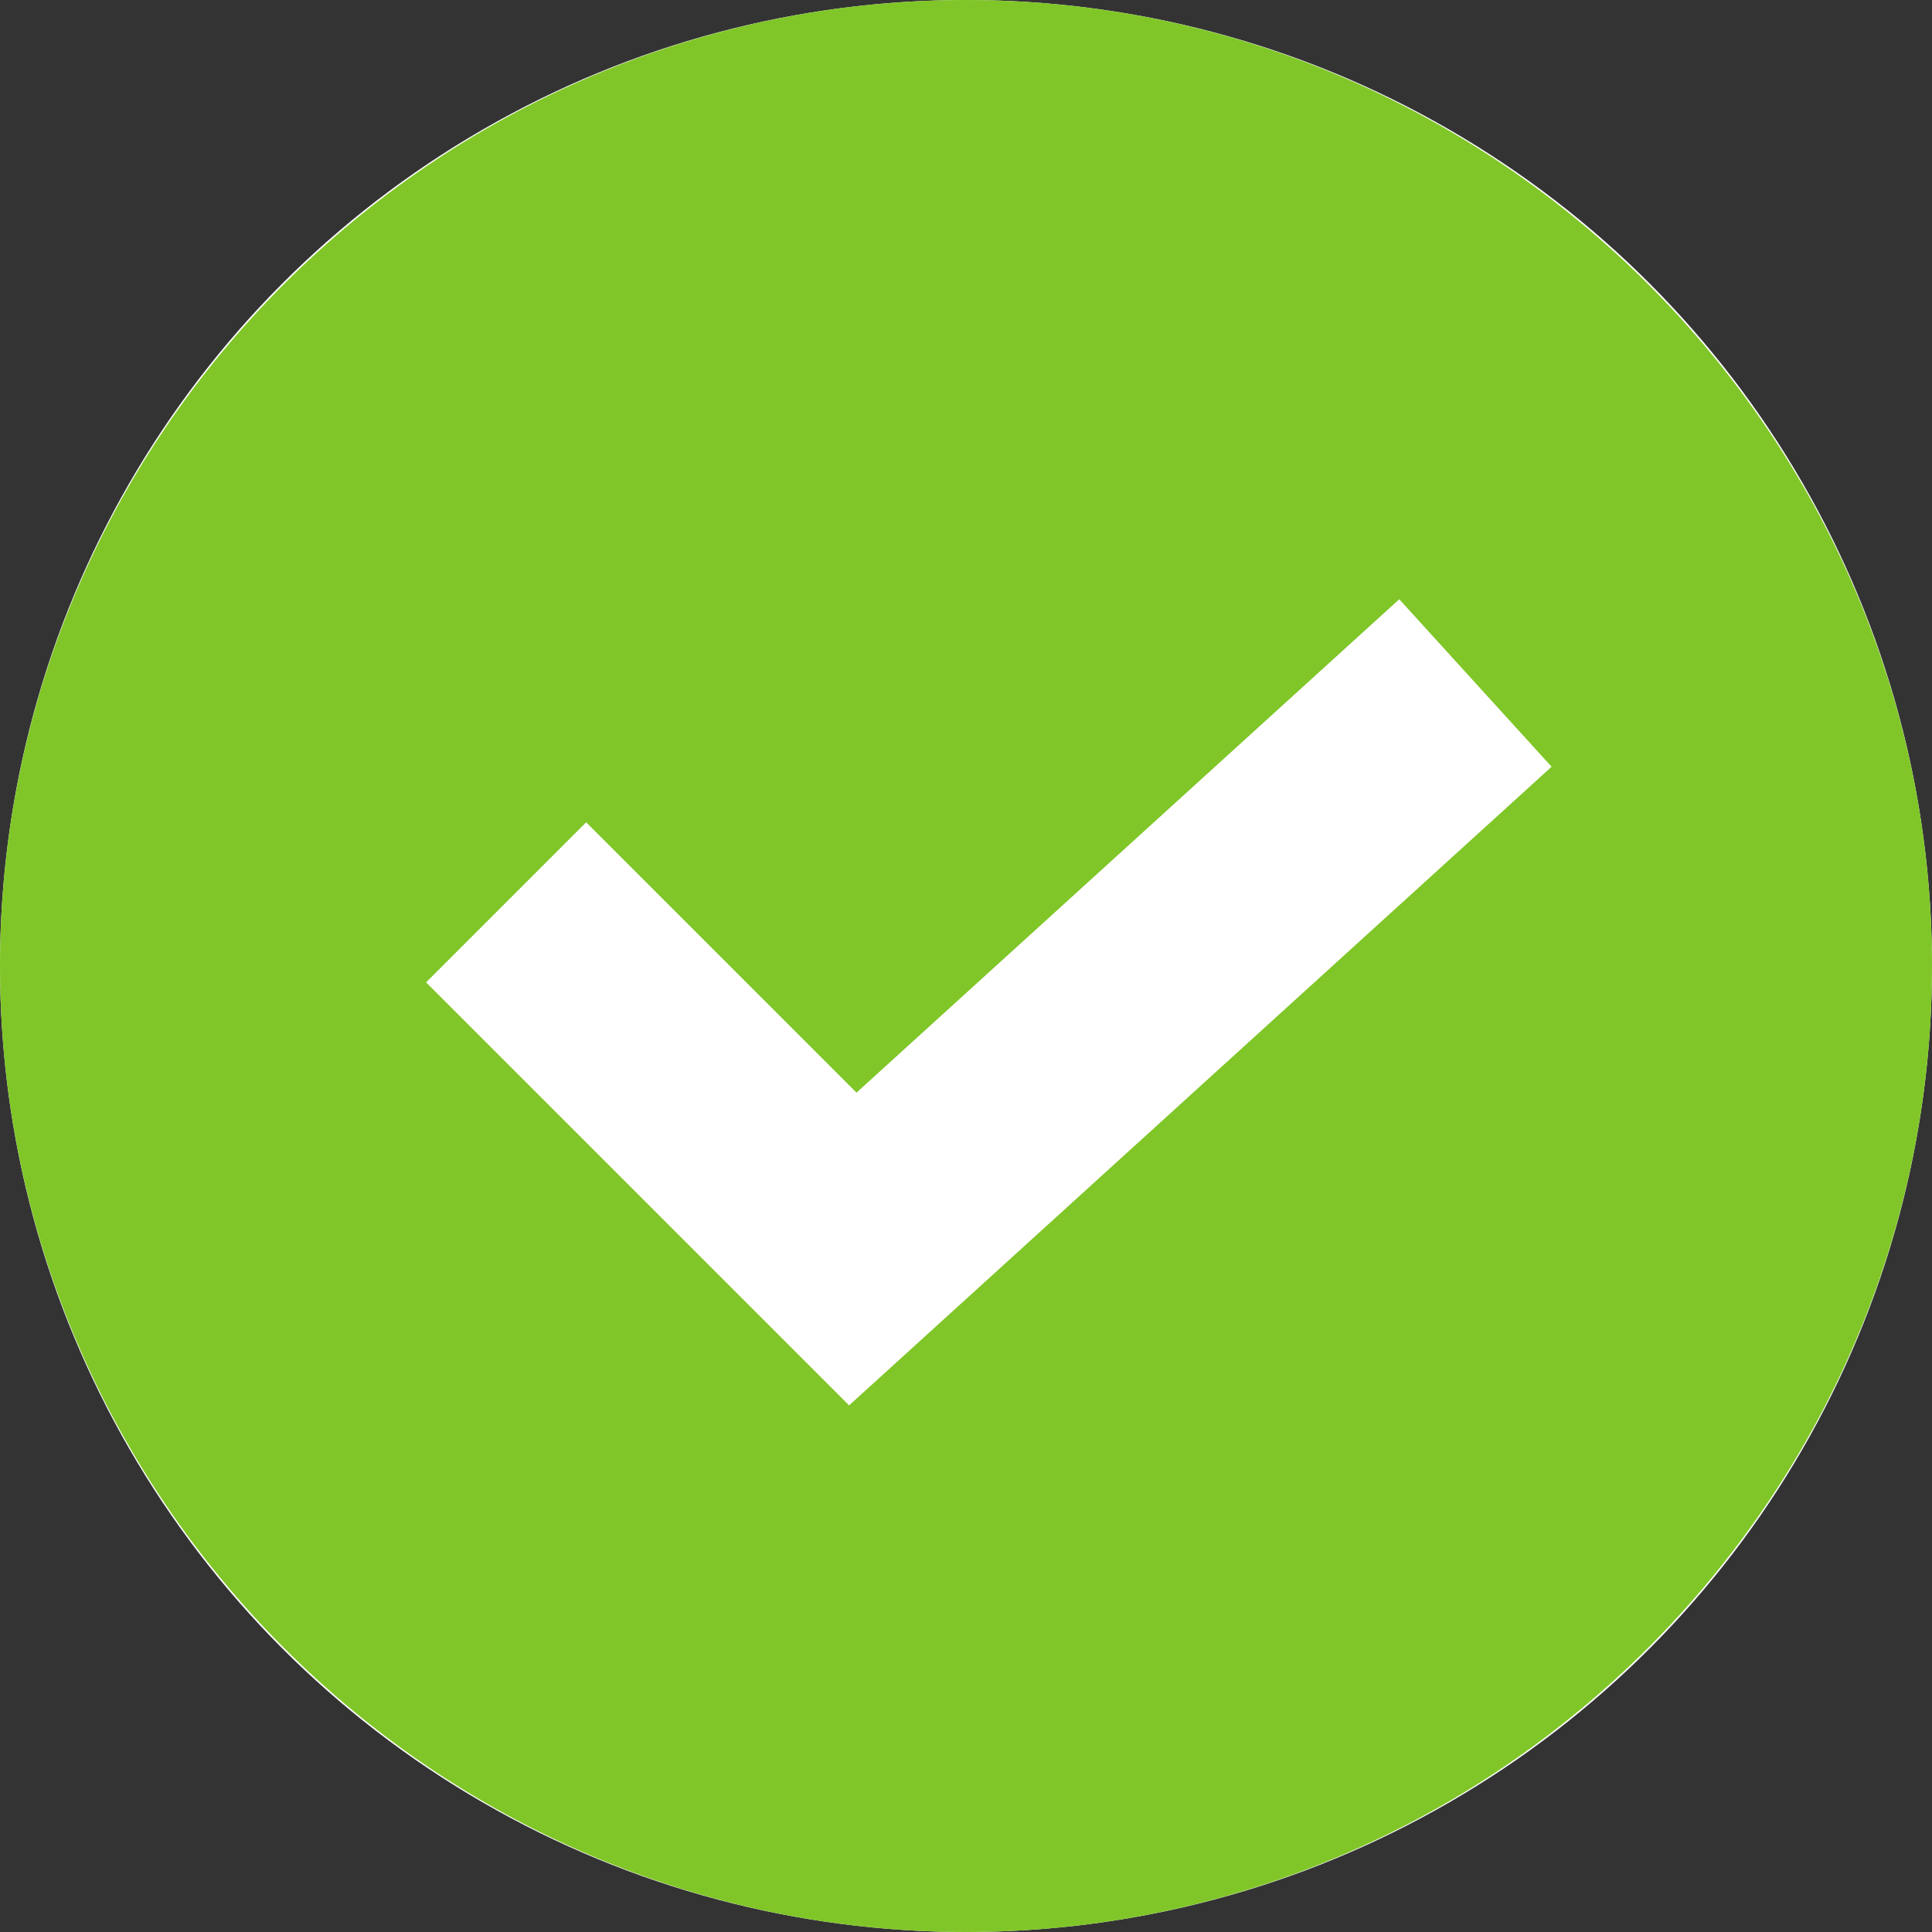
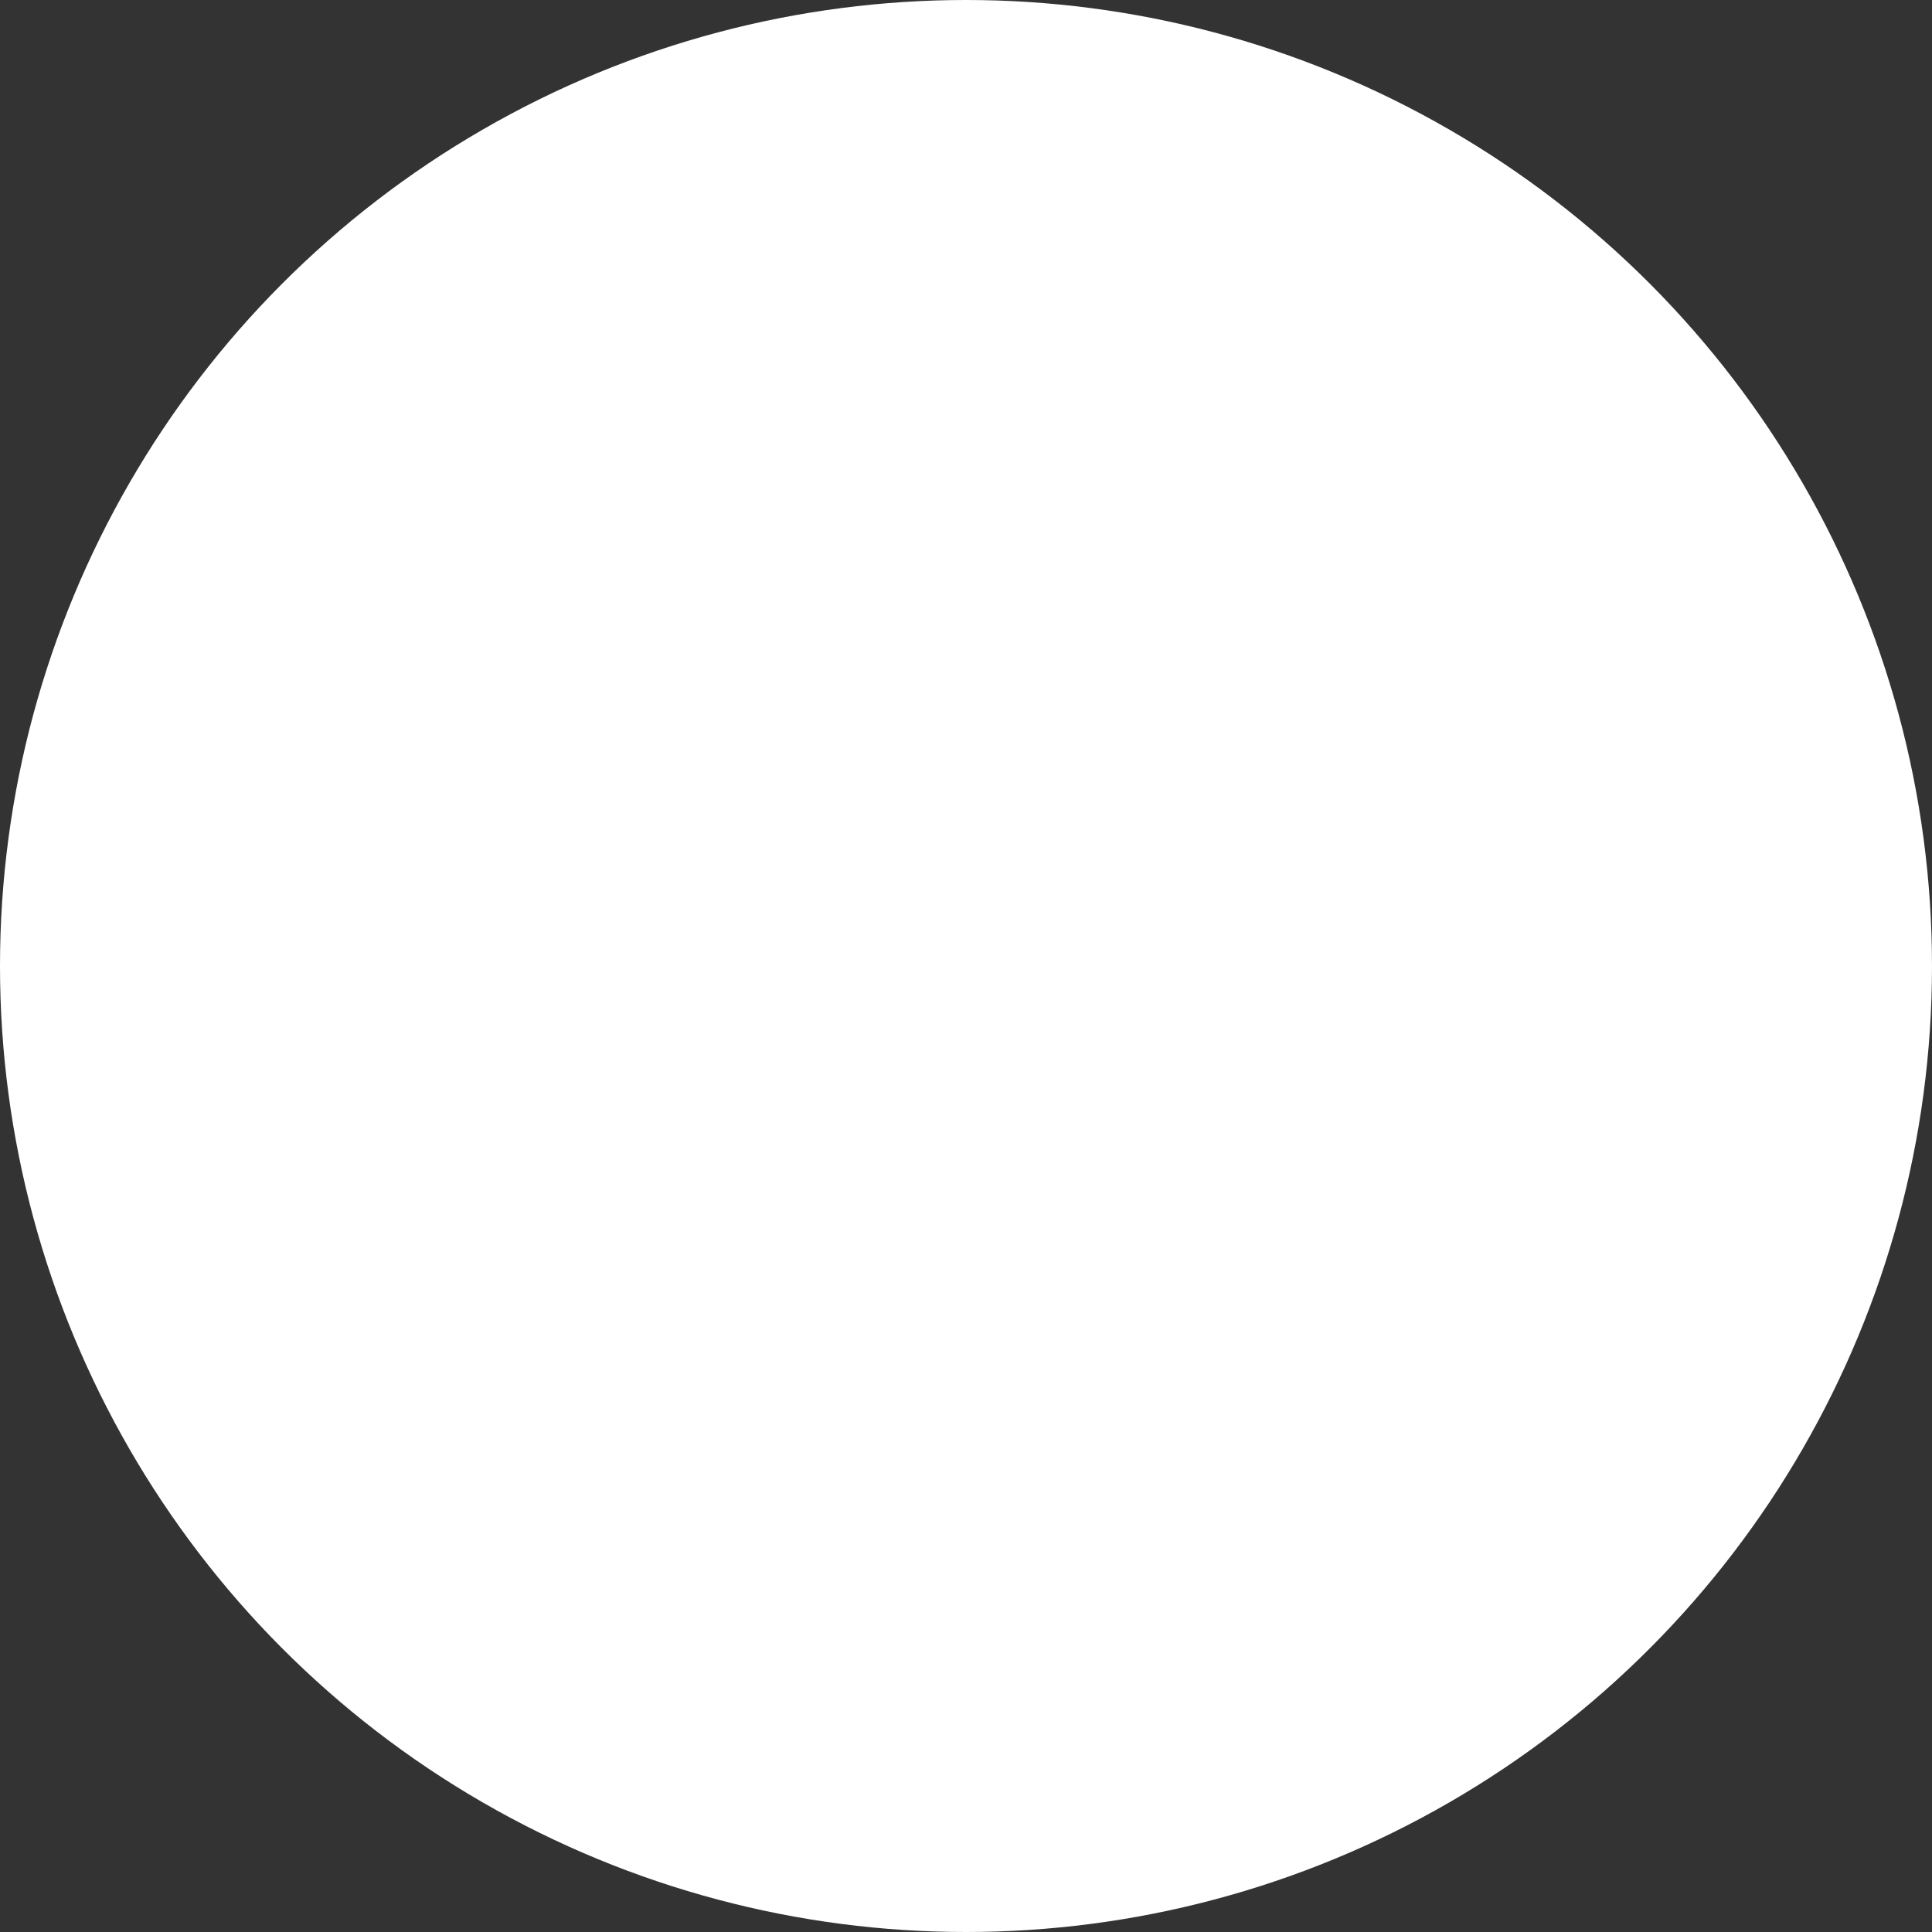
<svg xmlns="http://www.w3.org/2000/svg" width="80" height="80" viewBox="0 0 80 80" fill="none">
  <rect x="0" y="0" width="80" height="80" fill="#333333" stroke="none" />
  <g clip-path="url(#clip0_188_8398)">
    <circle cx="40" cy="40" r="40" fill="white" />
-     <path d="M40 0C18.03 0 0 18.03 0 40C0 61.97 18.03 80 40 80C61.97 80 80 61.97 80 40C80 18.03 61.97 0 40 0ZM35.159 58.194L17.643 40.678L24.271 34.049L35.466 45.244L57.94 24.814L64.248 31.749L35.159 58.194Z" fill="#80C628" />
  </g>
  <defs>
    <clipPath id="clip0_188_8398">
      <rect width="80" height="80" fill="white" />
    </clipPath>
  </defs>
</svg>